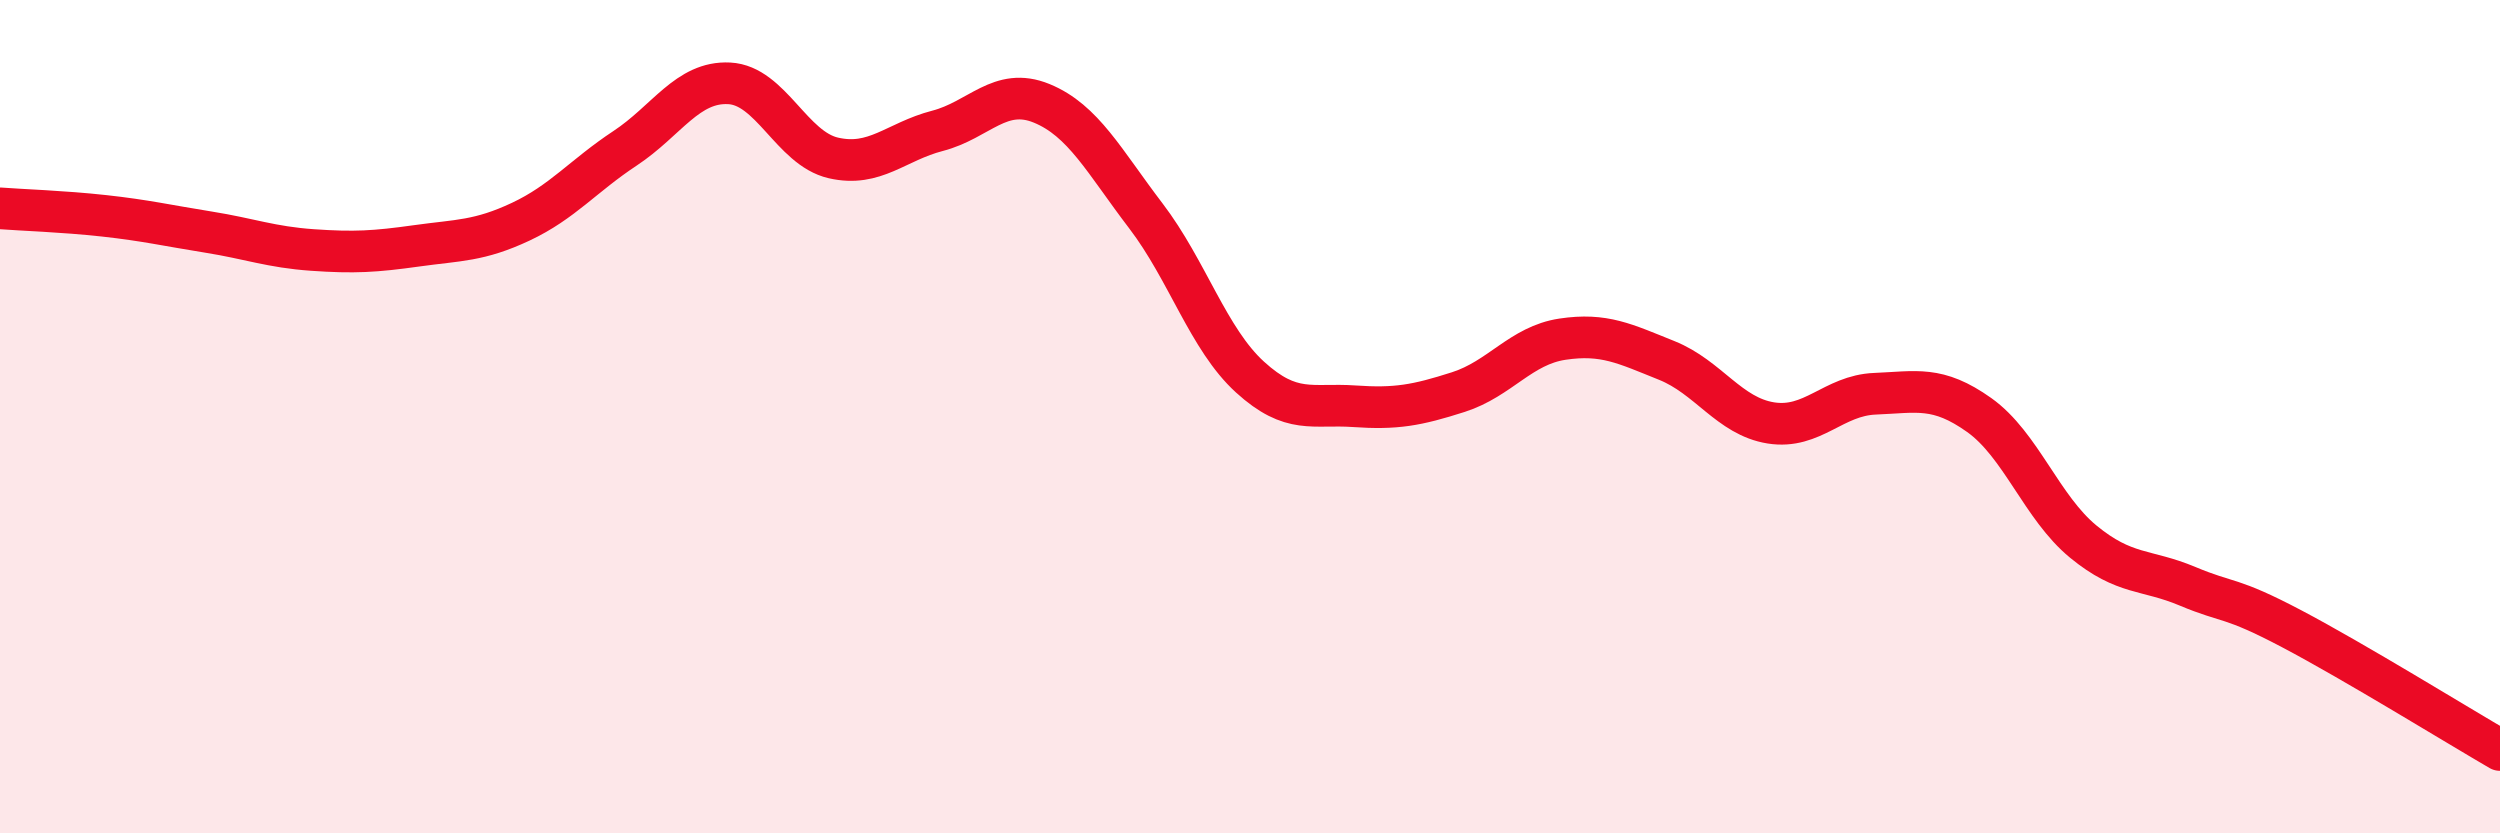
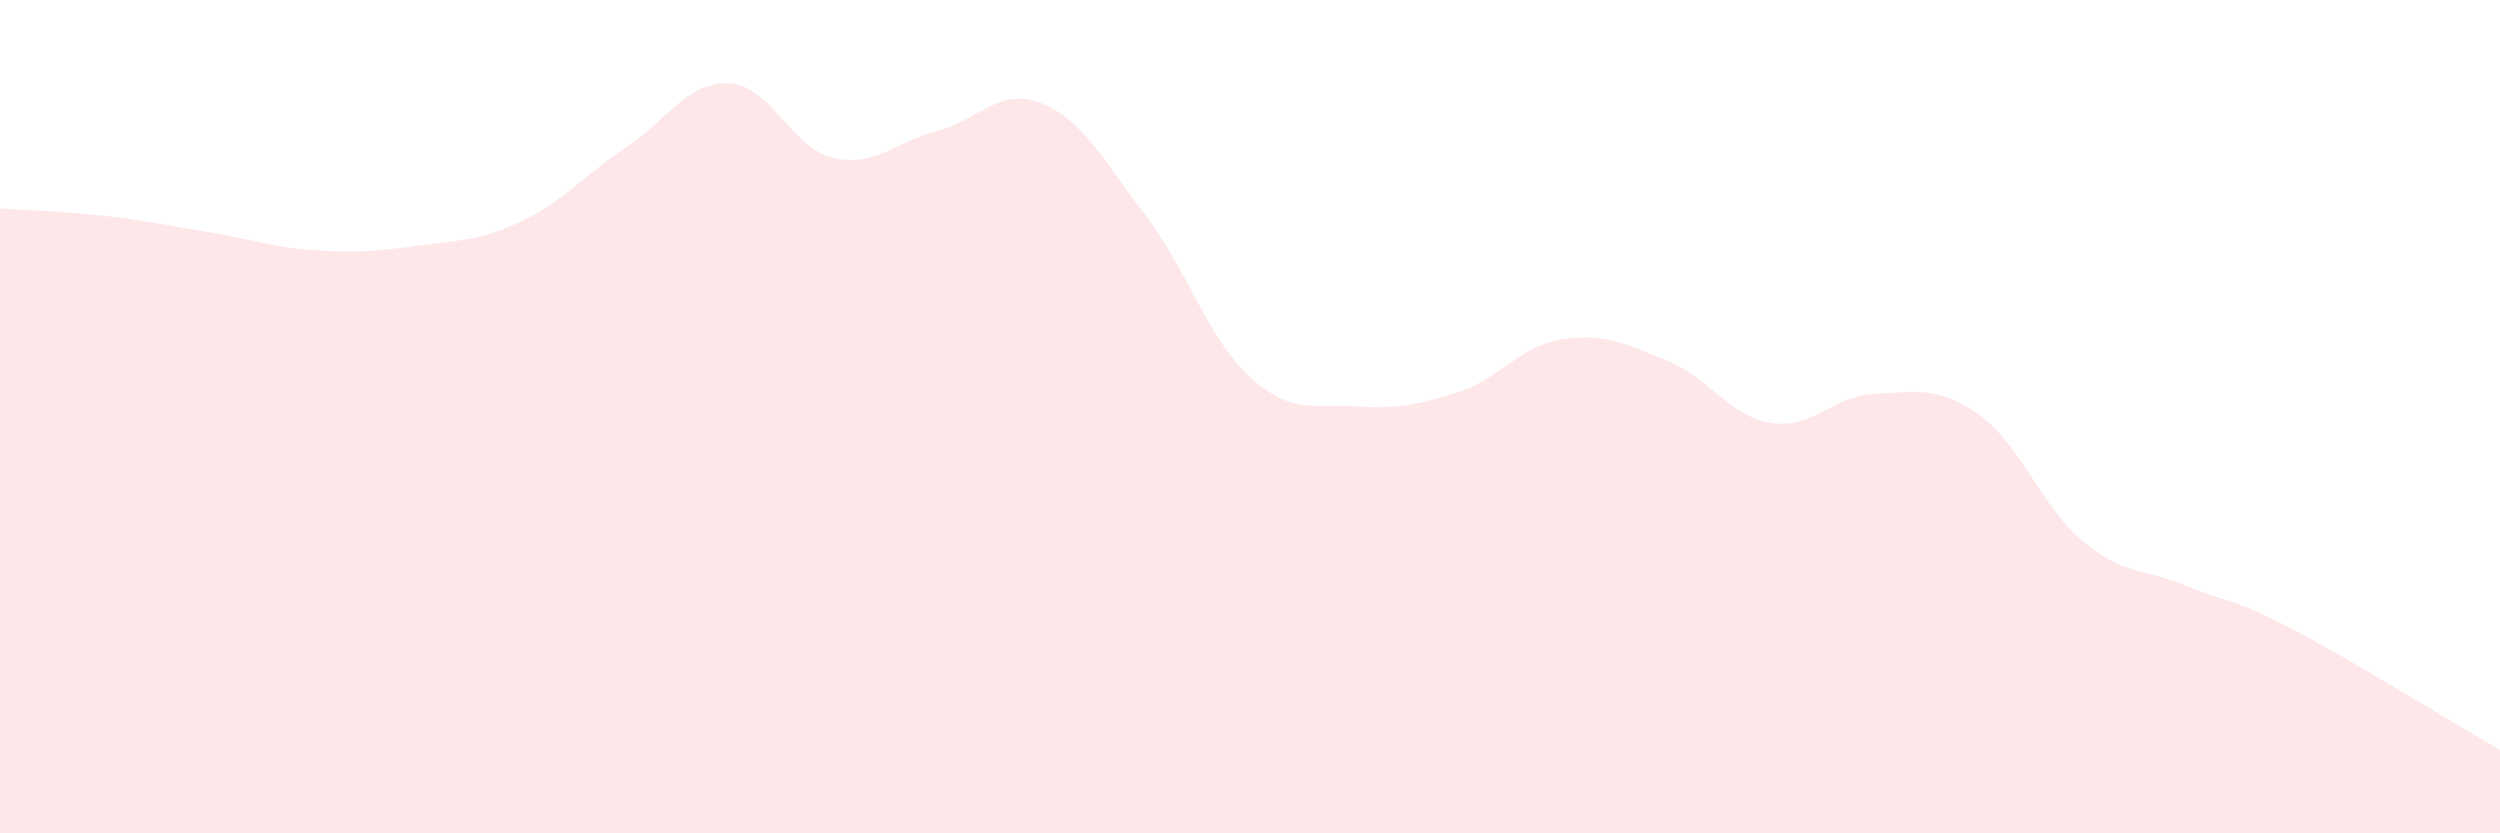
<svg xmlns="http://www.w3.org/2000/svg" width="60" height="20" viewBox="0 0 60 20">
  <path d="M 0,5 C 0.5,5.04 1.5,5.07 2.5,5.18 C 3.5,5.29 4,5.41 5,5.57 C 6,5.73 6.5,5.93 7.5,6 C 8.5,6.07 9,6.04 10,5.9 C 11,5.76 11.5,5.79 12.5,5.32 C 13.5,4.85 14,4.22 15,3.56 C 16,2.9 16.5,1.95 17.5,2 C 18.5,2.05 19,3.56 20,3.79 C 21,4.02 21.5,3.4 22.5,3.14 C 23.5,2.88 24,2.07 25,2.48 C 26,2.89 26.5,3.87 27.5,5.18 C 28.5,6.49 29,8.14 30,9.05 C 31,9.96 31.5,9.68 32.5,9.75 C 33.5,9.82 34,9.73 35,9.41 C 36,9.09 36.5,8.29 37.5,8.14 C 38.5,7.99 39,8.25 40,8.65 C 41,9.05 41.5,9.99 42.5,10.15 C 43.5,10.31 44,9.49 45,9.45 C 46,9.41 46.5,9.25 47.5,9.96 C 48.5,10.67 49,12.18 50,13 C 51,13.82 51.5,13.65 52.5,14.07 C 53.5,14.49 53.5,14.3 55,15.09 C 56.5,15.88 59,17.42 60,18L60 20L0 20Z" fill="#EB0A25" opacity="0.1" stroke-linecap="round" stroke-linejoin="round" />
-   <path d="M 0,5 C 0.5,5.04 1.5,5.07 2.5,5.18 C 3.5,5.29 4,5.41 5,5.57 C 6,5.73 6.5,5.93 7.5,6 C 8.5,6.07 9,6.04 10,5.9 C 11,5.76 11.5,5.79 12.5,5.32 C 13.5,4.85 14,4.22 15,3.56 C 16,2.9 16.5,1.95 17.5,2 C 18.5,2.05 19,3.56 20,3.79 C 21,4.02 21.5,3.4 22.5,3.14 C 23.5,2.88 24,2.07 25,2.48 C 26,2.89 26.5,3.87 27.5,5.18 C 28.5,6.49 29,8.14 30,9.05 C 31,9.96 31.5,9.68 32.5,9.75 C 33.5,9.82 34,9.73 35,9.41 C 36,9.09 36.5,8.29 37.5,8.14 C 38.5,7.99 39,8.25 40,8.65 C 41,9.05 41.5,9.99 42.5,10.15 C 43.5,10.31 44,9.49 45,9.45 C 46,9.41 46.5,9.25 47.5,9.96 C 48.5,10.67 49,12.18 50,13 C 51,13.82 51.5,13.65 52.5,14.07 C 53.5,14.49 53.5,14.3 55,15.09 C 56.5,15.88 59,17.42 60,18" stroke="#EB0A25" stroke-width="1" fill="none" stroke-linecap="round" stroke-linejoin="round" />
</svg>